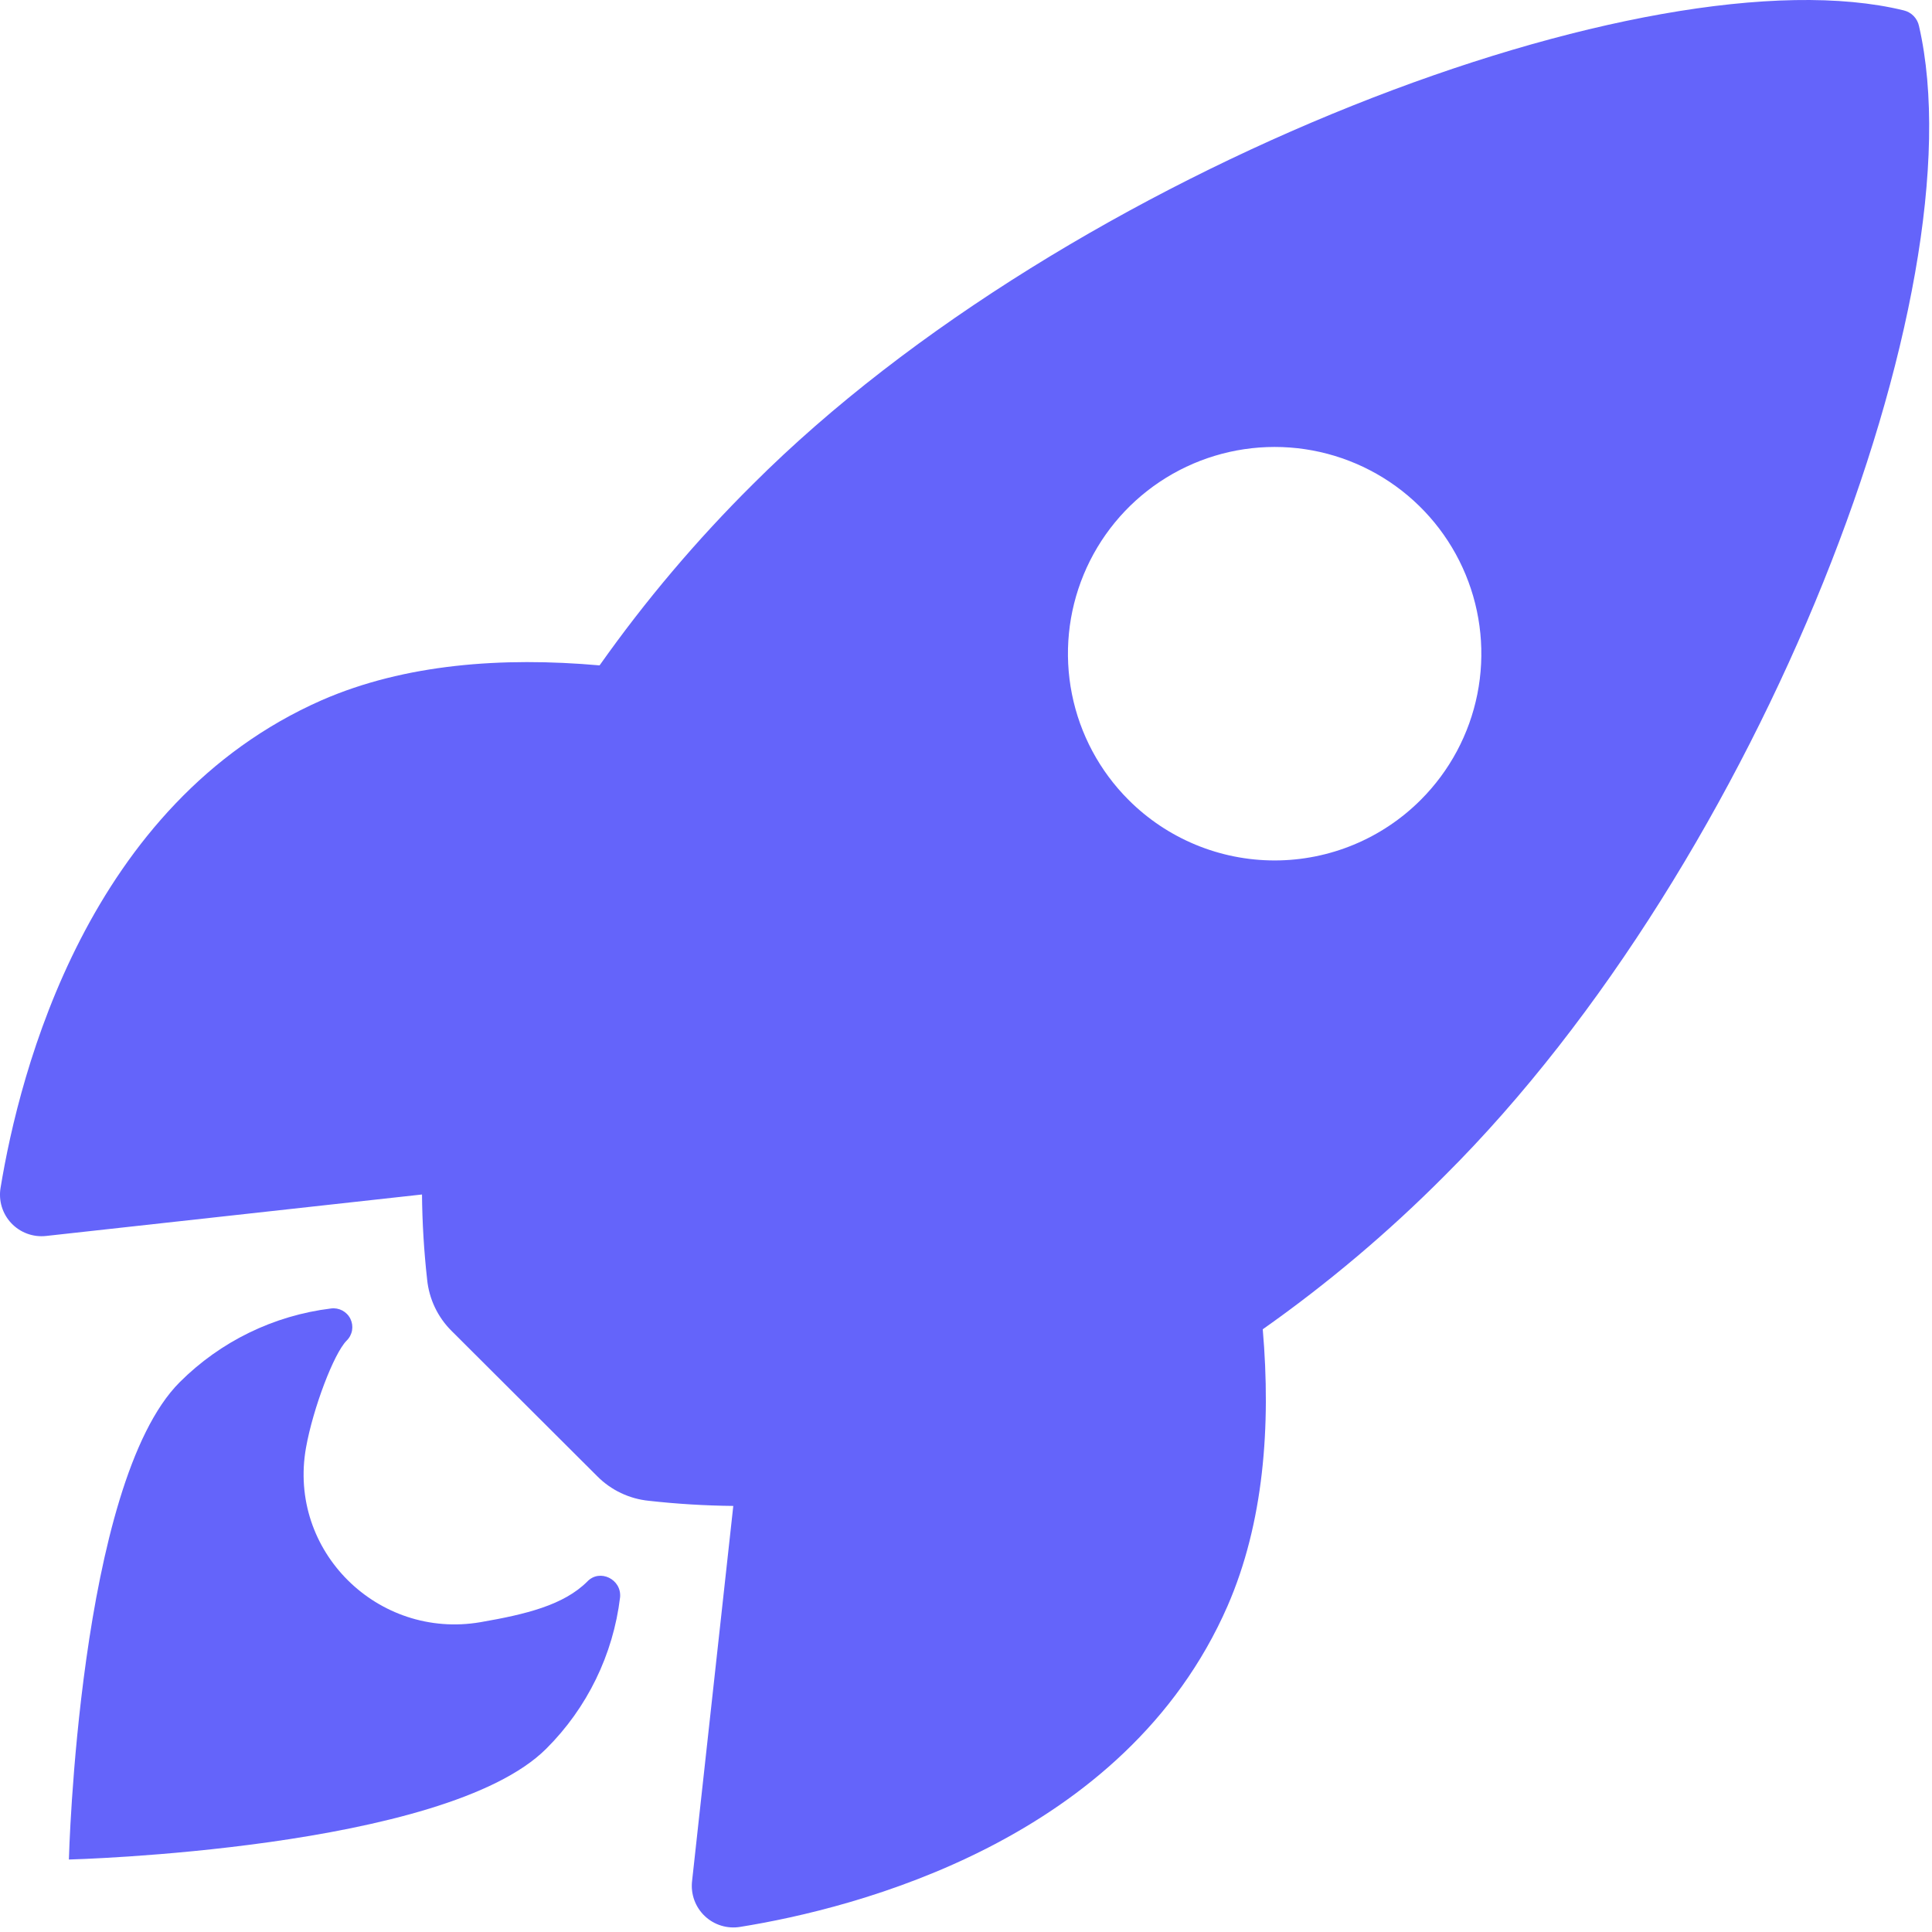
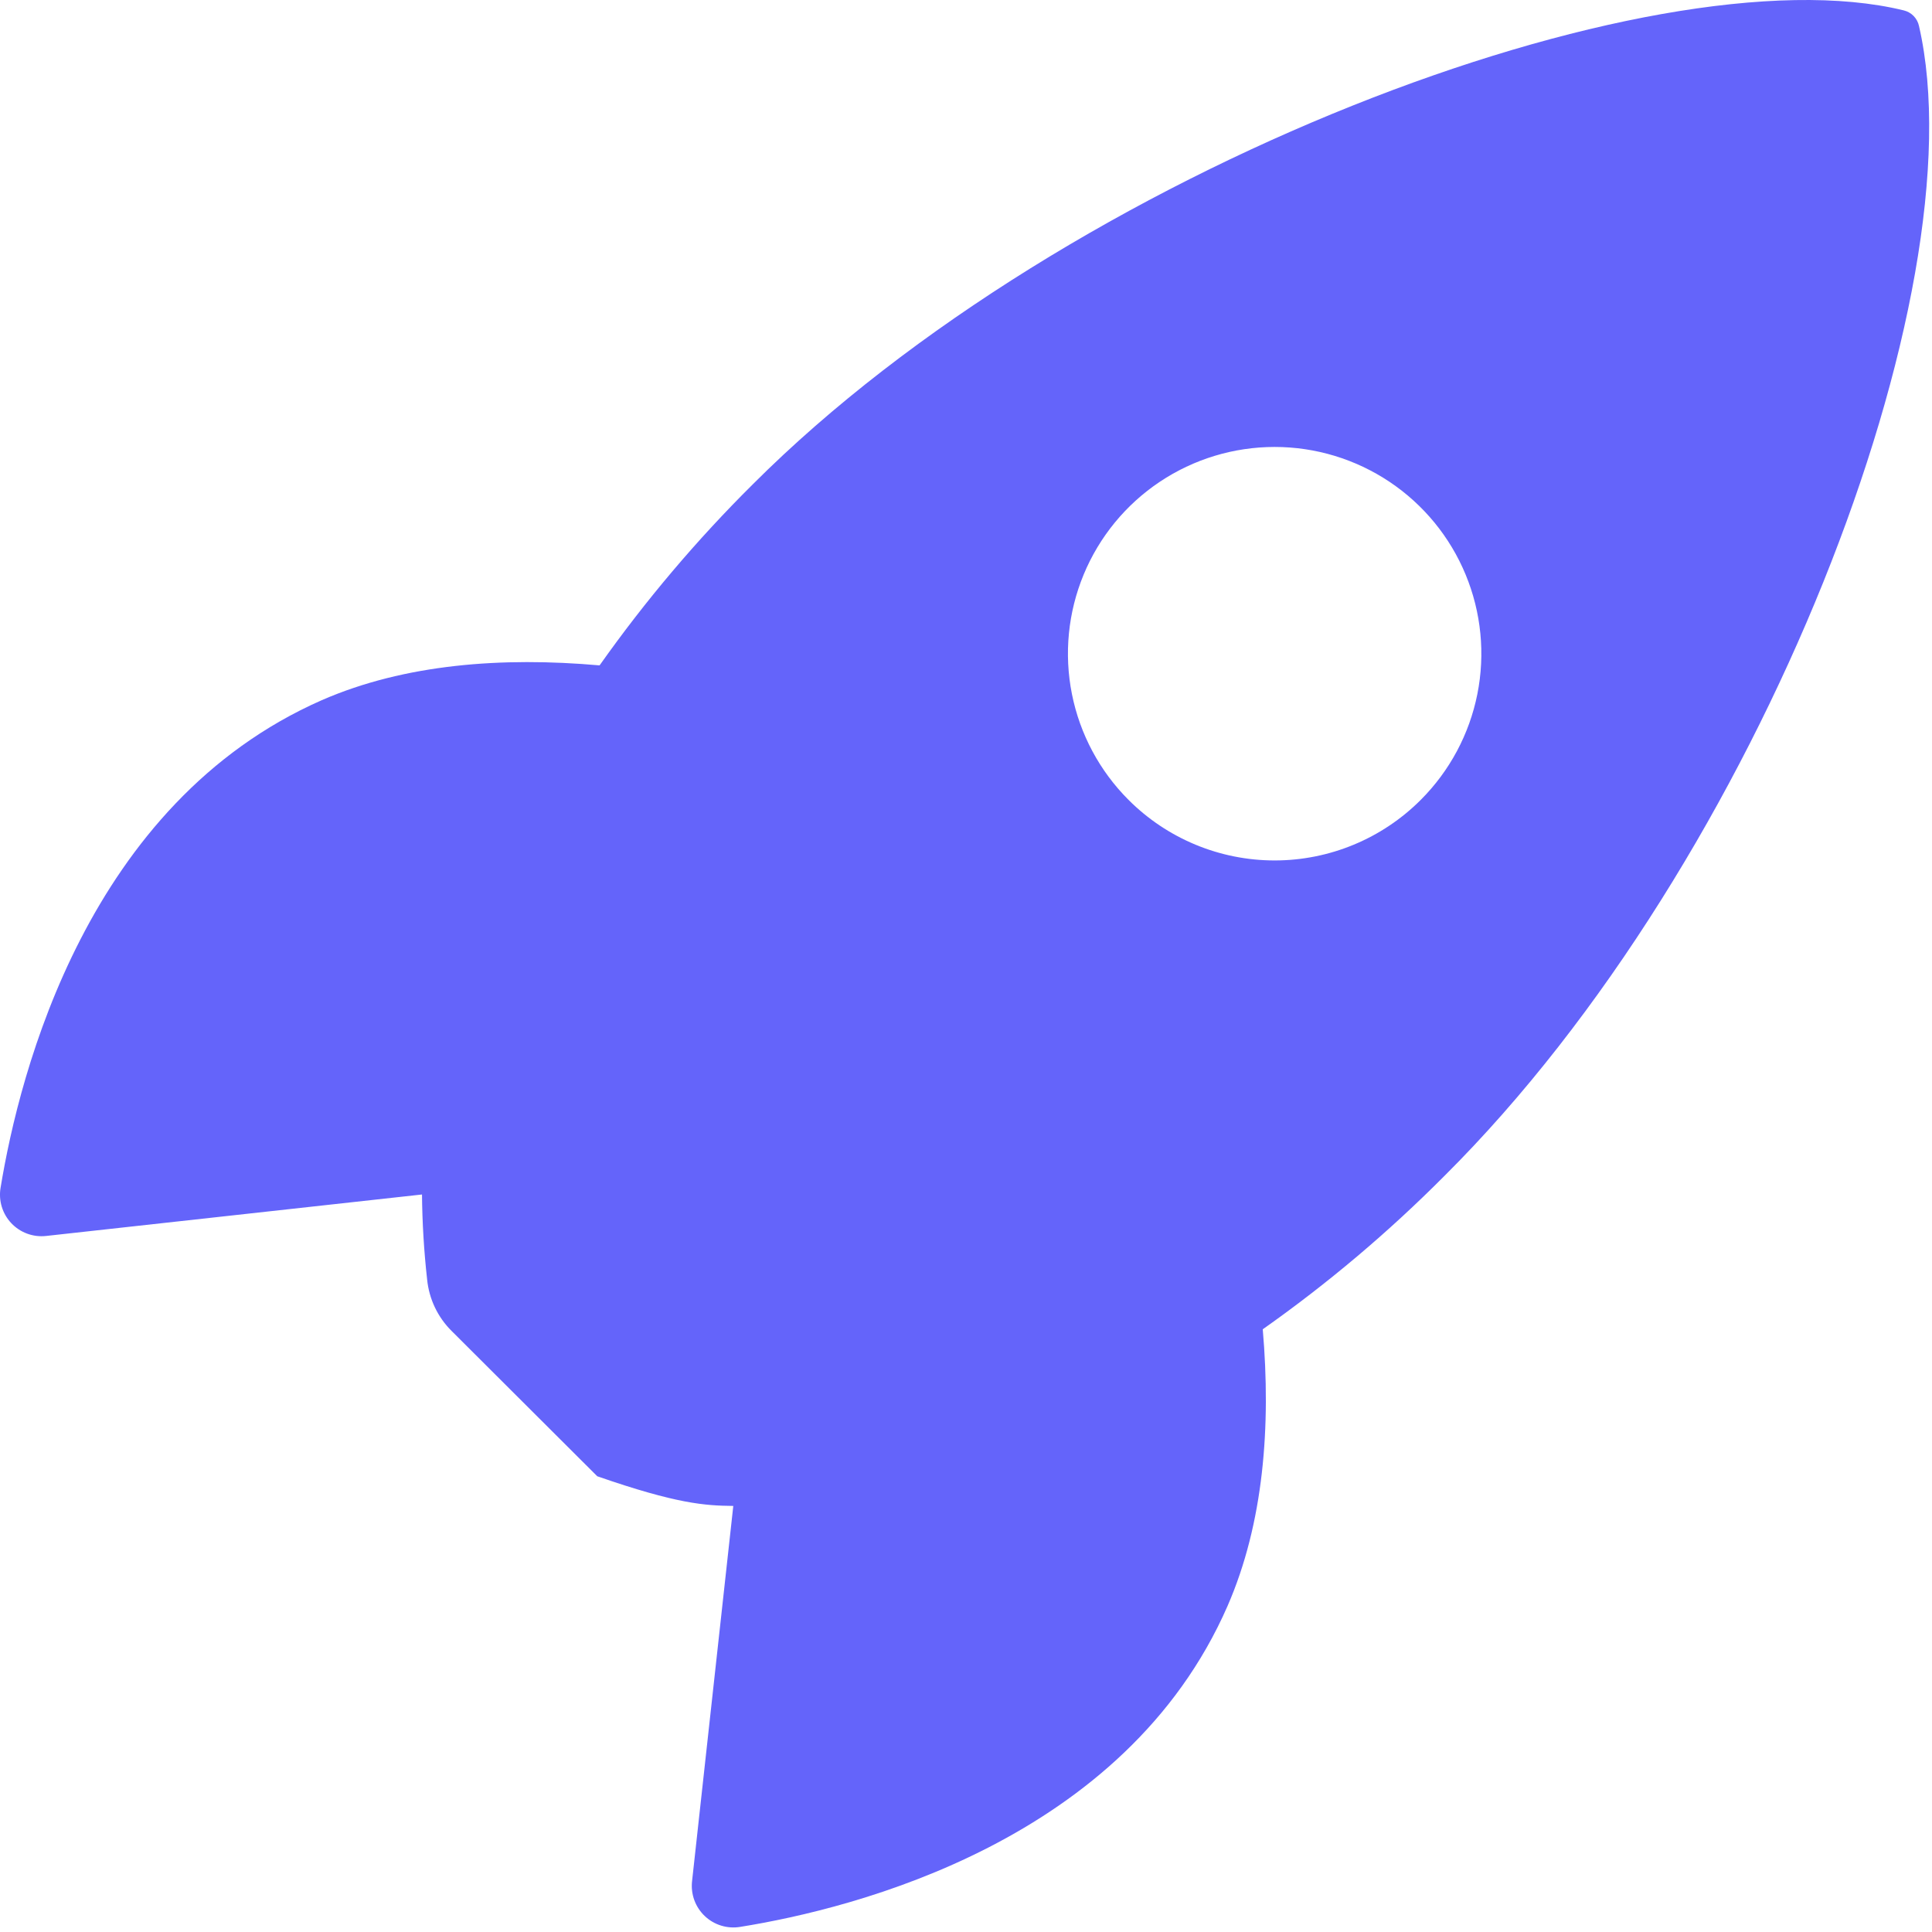
<svg xmlns="http://www.w3.org/2000/svg" width="167" height="167" viewBox="0 0 167 167" fill="none">
-   <path d="M165.879 2.261C165.811 1.932 165.651 1.629 165.417 1.387C165.183 1.146 164.885 0.976 164.558 0.898C142.756 -4.432 92.382 14.563 65.09 41.844C60.222 46.672 55.785 51.916 51.827 57.515C43.411 56.77 34.995 57.392 27.822 60.519C7.584 69.426 1.691 92.668 0.05 102.667C-0.043 103.214 -0.008 103.775 0.152 104.307C0.313 104.838 0.595 105.325 0.975 105.729C1.356 106.133 1.825 106.443 2.346 106.635C2.867 106.827 3.425 106.896 3.977 106.836L36.477 103.251C36.5 105.701 36.648 108.149 36.919 110.584C37.083 112.275 37.834 113.856 39.041 115.051L51.626 127.606C52.823 128.812 54.403 129.562 56.093 129.728C58.515 129.999 60.949 130.146 63.385 130.171L59.819 162.63C59.76 163.181 59.829 163.739 60.021 164.26C60.214 164.78 60.524 165.249 60.928 165.629C61.331 166.01 61.818 166.292 62.349 166.452C62.88 166.613 63.441 166.649 63.988 166.557C73.968 164.956 97.251 159.064 106.106 138.825C109.233 131.652 109.873 123.277 109.151 114.902C114.764 110.944 120.021 106.506 124.863 101.636C152.241 74.396 171.128 25.146 165.879 2.261ZM97.549 69.14C95.049 66.641 93.346 63.458 92.656 59.992C91.965 56.525 92.318 52.932 93.67 49.667C95.022 46.401 97.312 43.61 100.251 41.646C103.189 39.683 106.644 38.634 110.179 38.634C113.713 38.634 117.168 39.683 120.106 41.646C123.045 43.61 125.335 46.401 126.687 49.667C128.039 52.932 128.392 56.525 127.702 59.992C127.011 63.458 125.308 66.641 122.808 69.14C121.151 70.8 119.182 72.117 117.015 73.015C114.848 73.914 112.525 74.376 110.179 74.376C107.832 74.376 105.509 73.914 103.342 73.015C101.175 72.117 99.206 70.8 97.549 69.14Z" fill="#6464FA" />
-   <path d="M50.771 136.7C48.731 138.744 45.46 139.54 41.521 140.221C32.673 141.729 24.86 134.083 26.45 125.139C27.056 121.747 28.851 116.994 29.967 115.877C30.211 115.638 30.374 115.328 30.432 114.991C30.489 114.654 30.439 114.307 30.289 114C30.139 113.693 29.895 113.442 29.594 113.281C29.292 113.12 28.947 113.058 28.609 113.104C23.661 113.71 19.058 115.953 15.532 119.477C6.781 128.236 5.955 160.735 5.955 160.735C5.955 160.735 38.473 159.909 47.224 151.15C50.759 147.627 53.005 143.017 53.6 138.062C53.738 136.507 51.843 135.58 50.771 136.7Z" fill="#6464FA" />
+   <path d="M165.879 2.261C165.811 1.932 165.651 1.629 165.417 1.387C165.183 1.146 164.885 0.976 164.558 0.898C142.756 -4.432 92.382 14.563 65.09 41.844C60.222 46.672 55.785 51.916 51.827 57.515C43.411 56.77 34.995 57.392 27.822 60.519C7.584 69.426 1.691 92.668 0.05 102.667C-0.043 103.214 -0.008 103.775 0.152 104.307C0.313 104.838 0.595 105.325 0.975 105.729C1.356 106.133 1.825 106.443 2.346 106.635C2.867 106.827 3.425 106.896 3.977 106.836L36.477 103.251C36.5 105.701 36.648 108.149 36.919 110.584C37.083 112.275 37.834 113.856 39.041 115.051L51.626 127.606C58.515 129.999 60.949 130.146 63.385 130.171L59.819 162.63C59.76 163.181 59.829 163.739 60.021 164.26C60.214 164.78 60.524 165.249 60.928 165.629C61.331 166.01 61.818 166.292 62.349 166.452C62.88 166.613 63.441 166.649 63.988 166.557C73.968 164.956 97.251 159.064 106.106 138.825C109.233 131.652 109.873 123.277 109.151 114.902C114.764 110.944 120.021 106.506 124.863 101.636C152.241 74.396 171.128 25.146 165.879 2.261ZM97.549 69.14C95.049 66.641 93.346 63.458 92.656 59.992C91.965 56.525 92.318 52.932 93.67 49.667C95.022 46.401 97.312 43.61 100.251 41.646C103.189 39.683 106.644 38.634 110.179 38.634C113.713 38.634 117.168 39.683 120.106 41.646C123.045 43.61 125.335 46.401 126.687 49.667C128.039 52.932 128.392 56.525 127.702 59.992C127.011 63.458 125.308 66.641 122.808 69.14C121.151 70.8 119.182 72.117 117.015 73.015C114.848 73.914 112.525 74.376 110.179 74.376C107.832 74.376 105.509 73.914 103.342 73.015C101.175 72.117 99.206 70.8 97.549 69.14Z" fill="#6464FA" />
</svg>